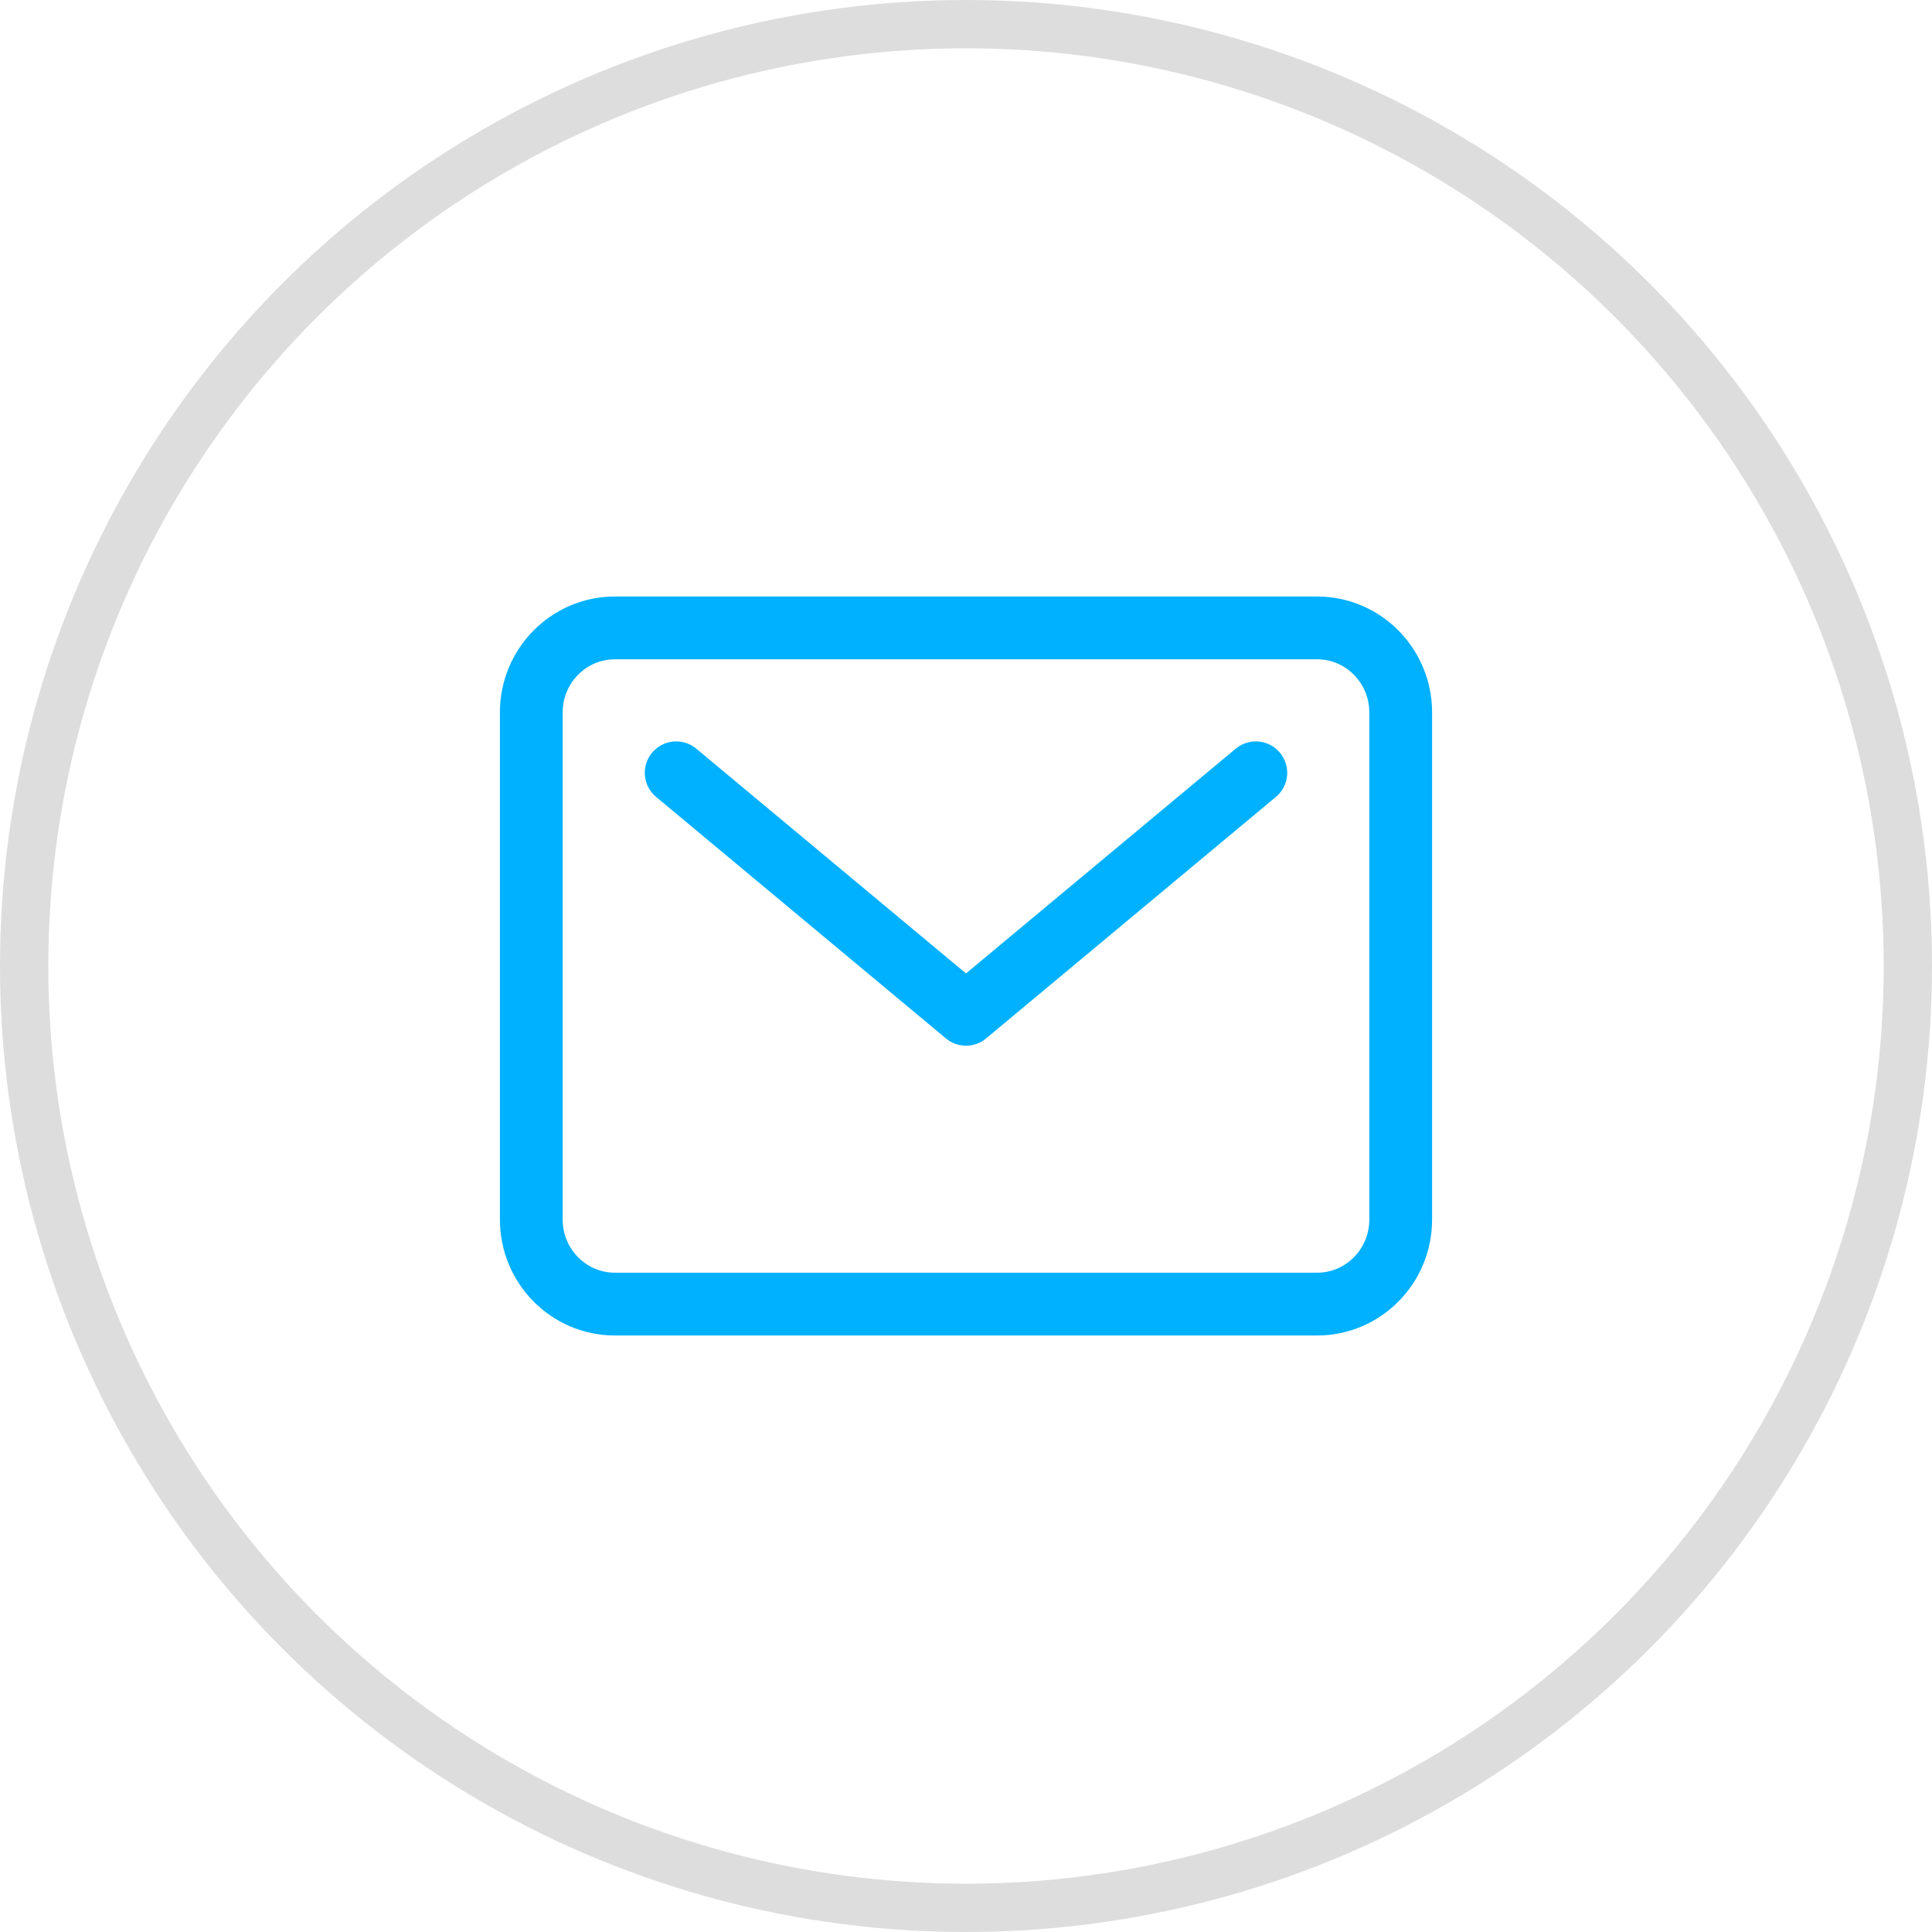
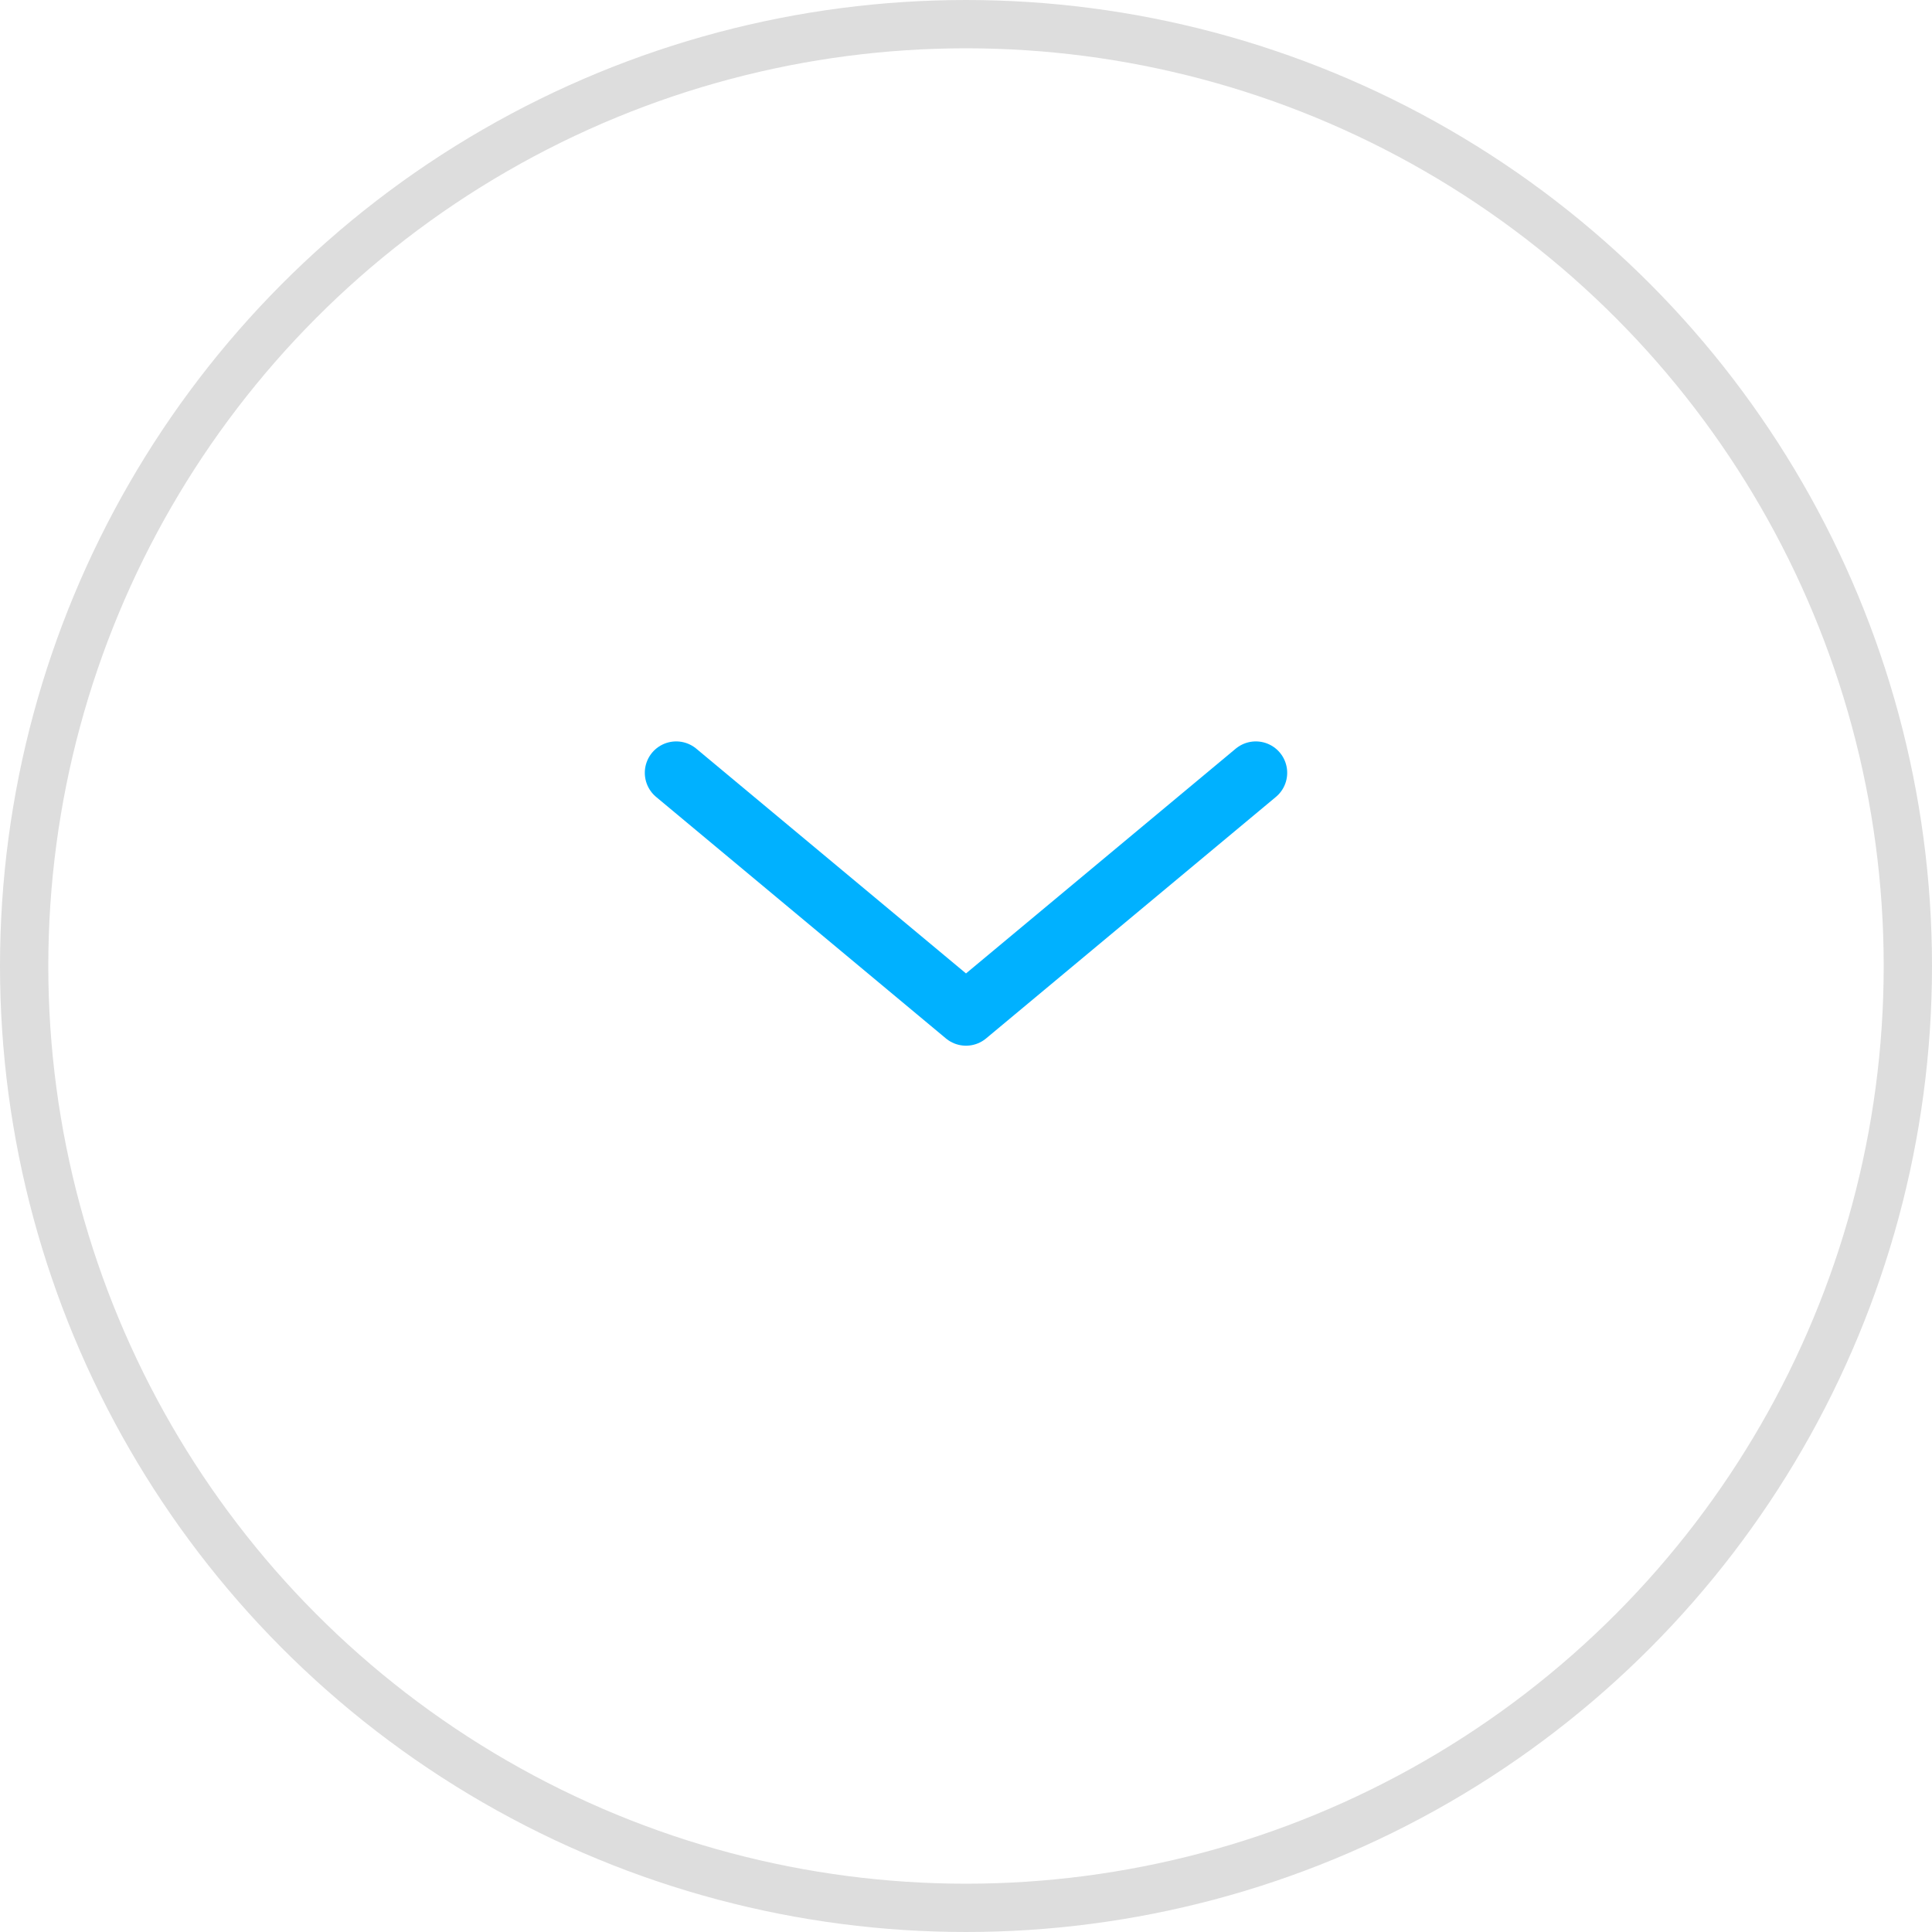
<svg xmlns="http://www.w3.org/2000/svg" width="40" height="40" viewBox="0 0 40 40" fill="none">
  <circle cx="20" cy="20" r="19.5" stroke="#DDDDDD" />
-   <path d="M27.269 13H12.731C11.775 13 11 13.784 11 14.75V25.25C11 26.216 11.775 27 12.731 27H27.269C28.225 27 29 26.216 29 25.25V14.75C29 13.784 28.225 13 27.269 13Z" stroke="#00B1FF" stroke-width="1.3" stroke-linecap="round" stroke-linejoin="round" />
  <path d="M14 16L20 21L26 16" stroke="#00B1FF" stroke-width="1.3" stroke-linecap="round" stroke-linejoin="round" />
</svg>